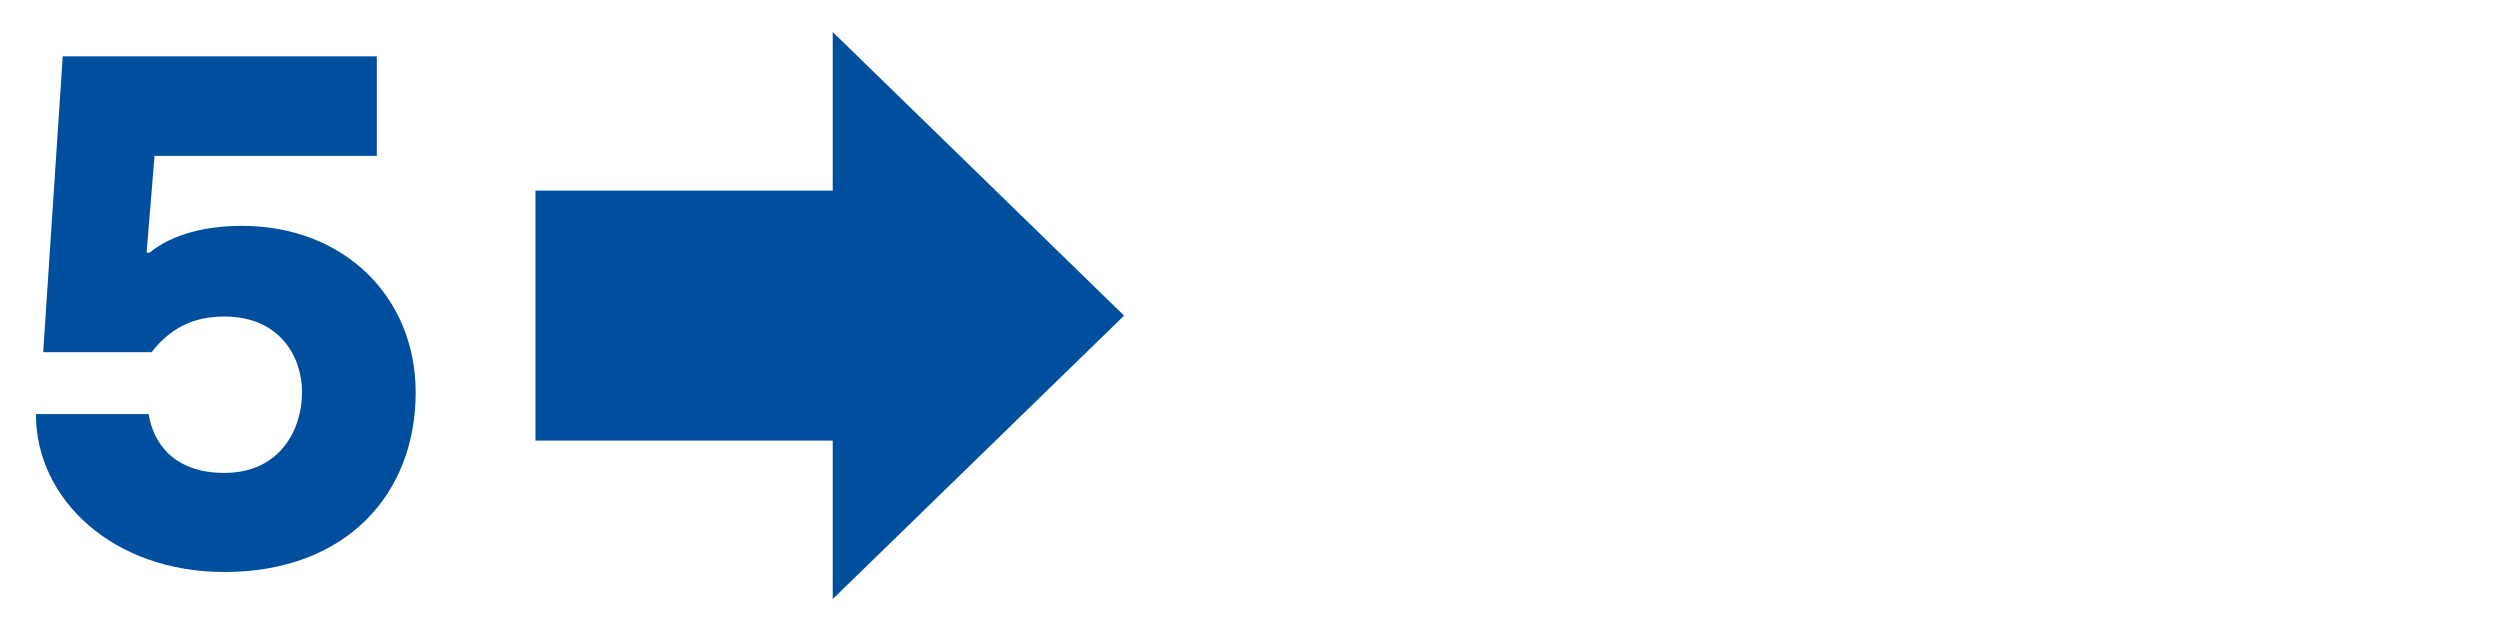
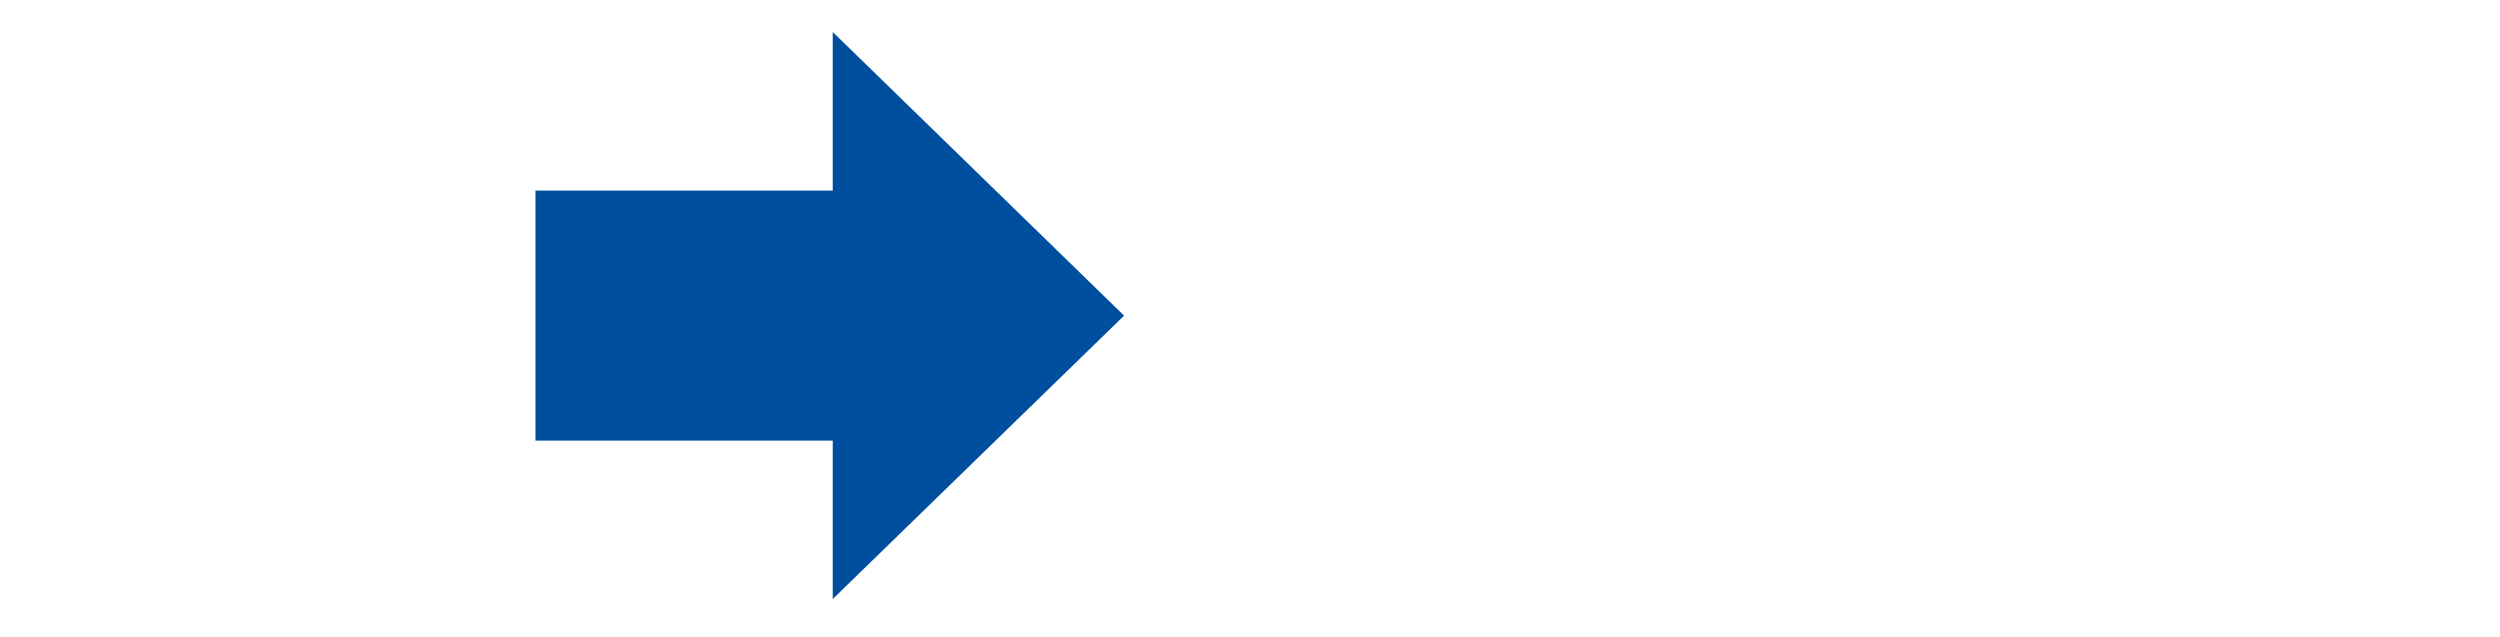
<svg xmlns="http://www.w3.org/2000/svg" width="640px" height="163px" id="Ebene_1" viewBox="0 0 110 28">
  <polygon points="36.64 1.4 36.64 8.38 23.56 8.38 23.56 19.38 36.64 19.38 36.64 26.35 49.46 13.88 36.64 1.4" style="fill:#004f9f;" />
-   <path d="m1.58,18.21h4.96c.19,1.22,1.06,2.59,3.33,2.59,2.46,0,3.42-1.92,3.42-3.55,0-1.54-.96-3.33-3.42-3.33-1.41,0-2.4.54-3.2,1.57H1.9l.86-13.02h13.82v4.38H6.8l-.35,4.26h.13c1.02-.83,2.5-1.18,4.06-1.18,4.51,0,7.65,3.14,7.65,7.33,0,4.48-3.07,7.9-8.42,7.9-4.9,0-8.29-3.2-8.29-6.94Z" style="fill:#004f9f;" />
</svg>